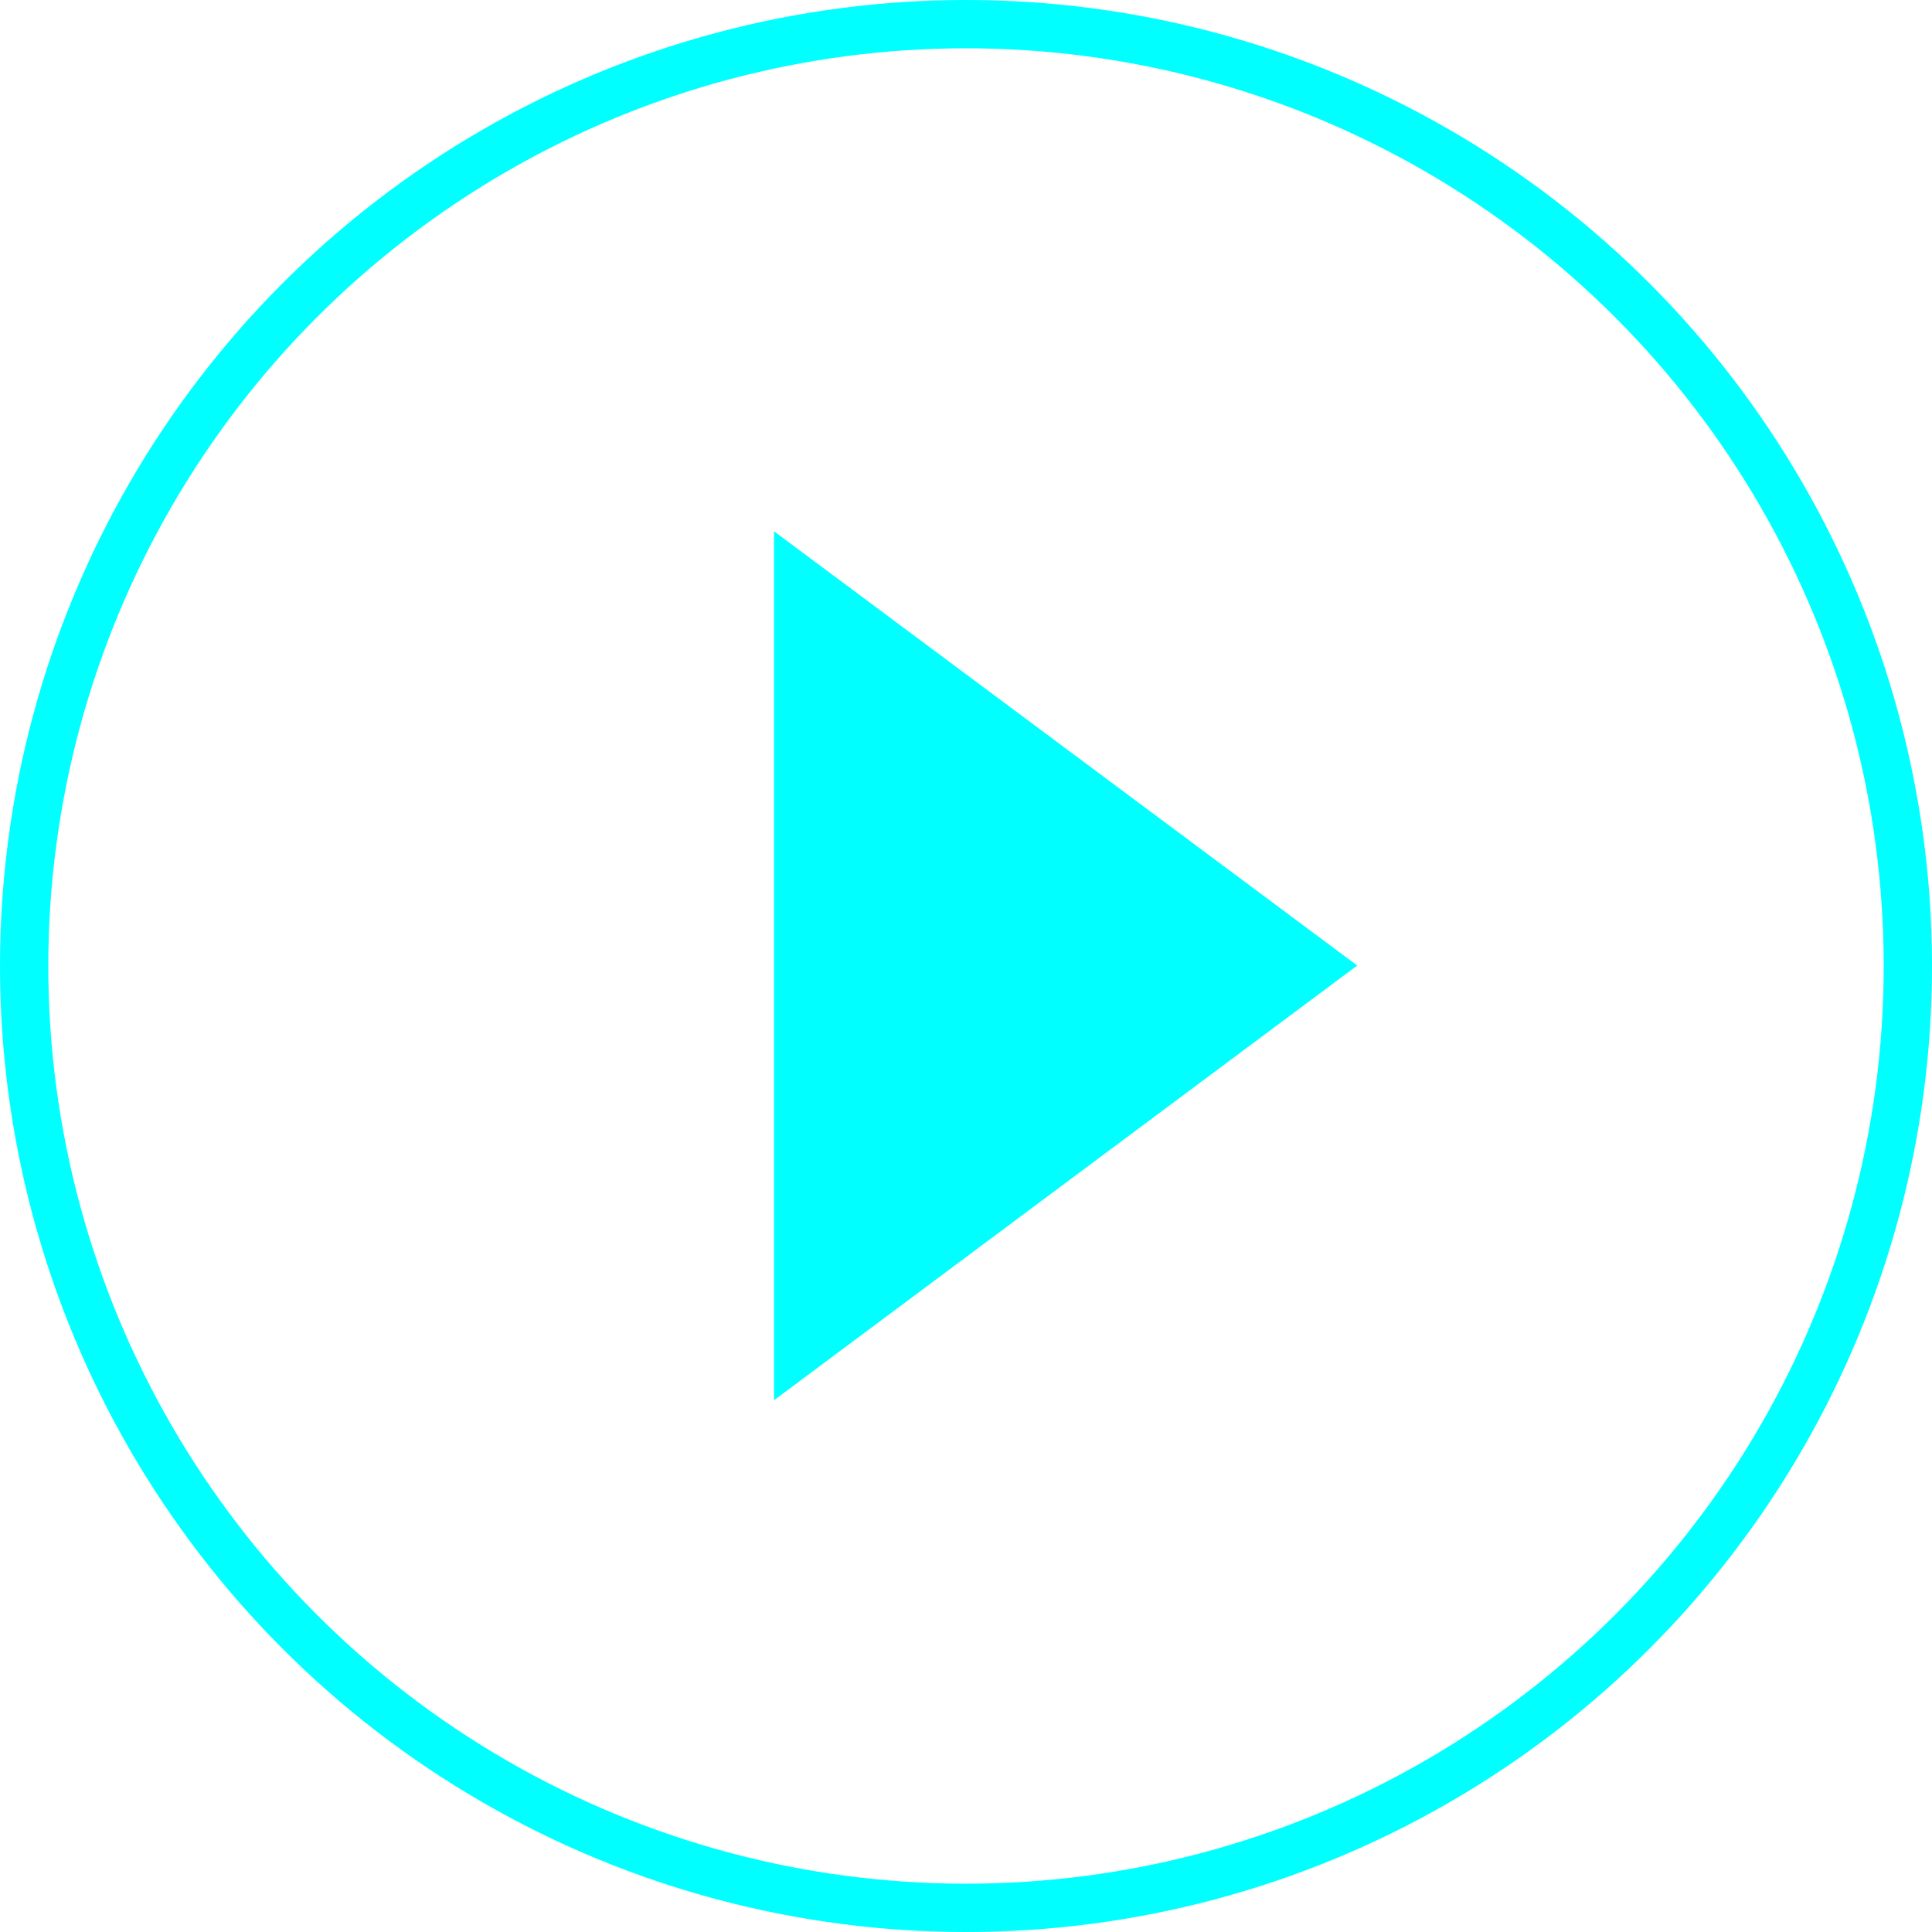
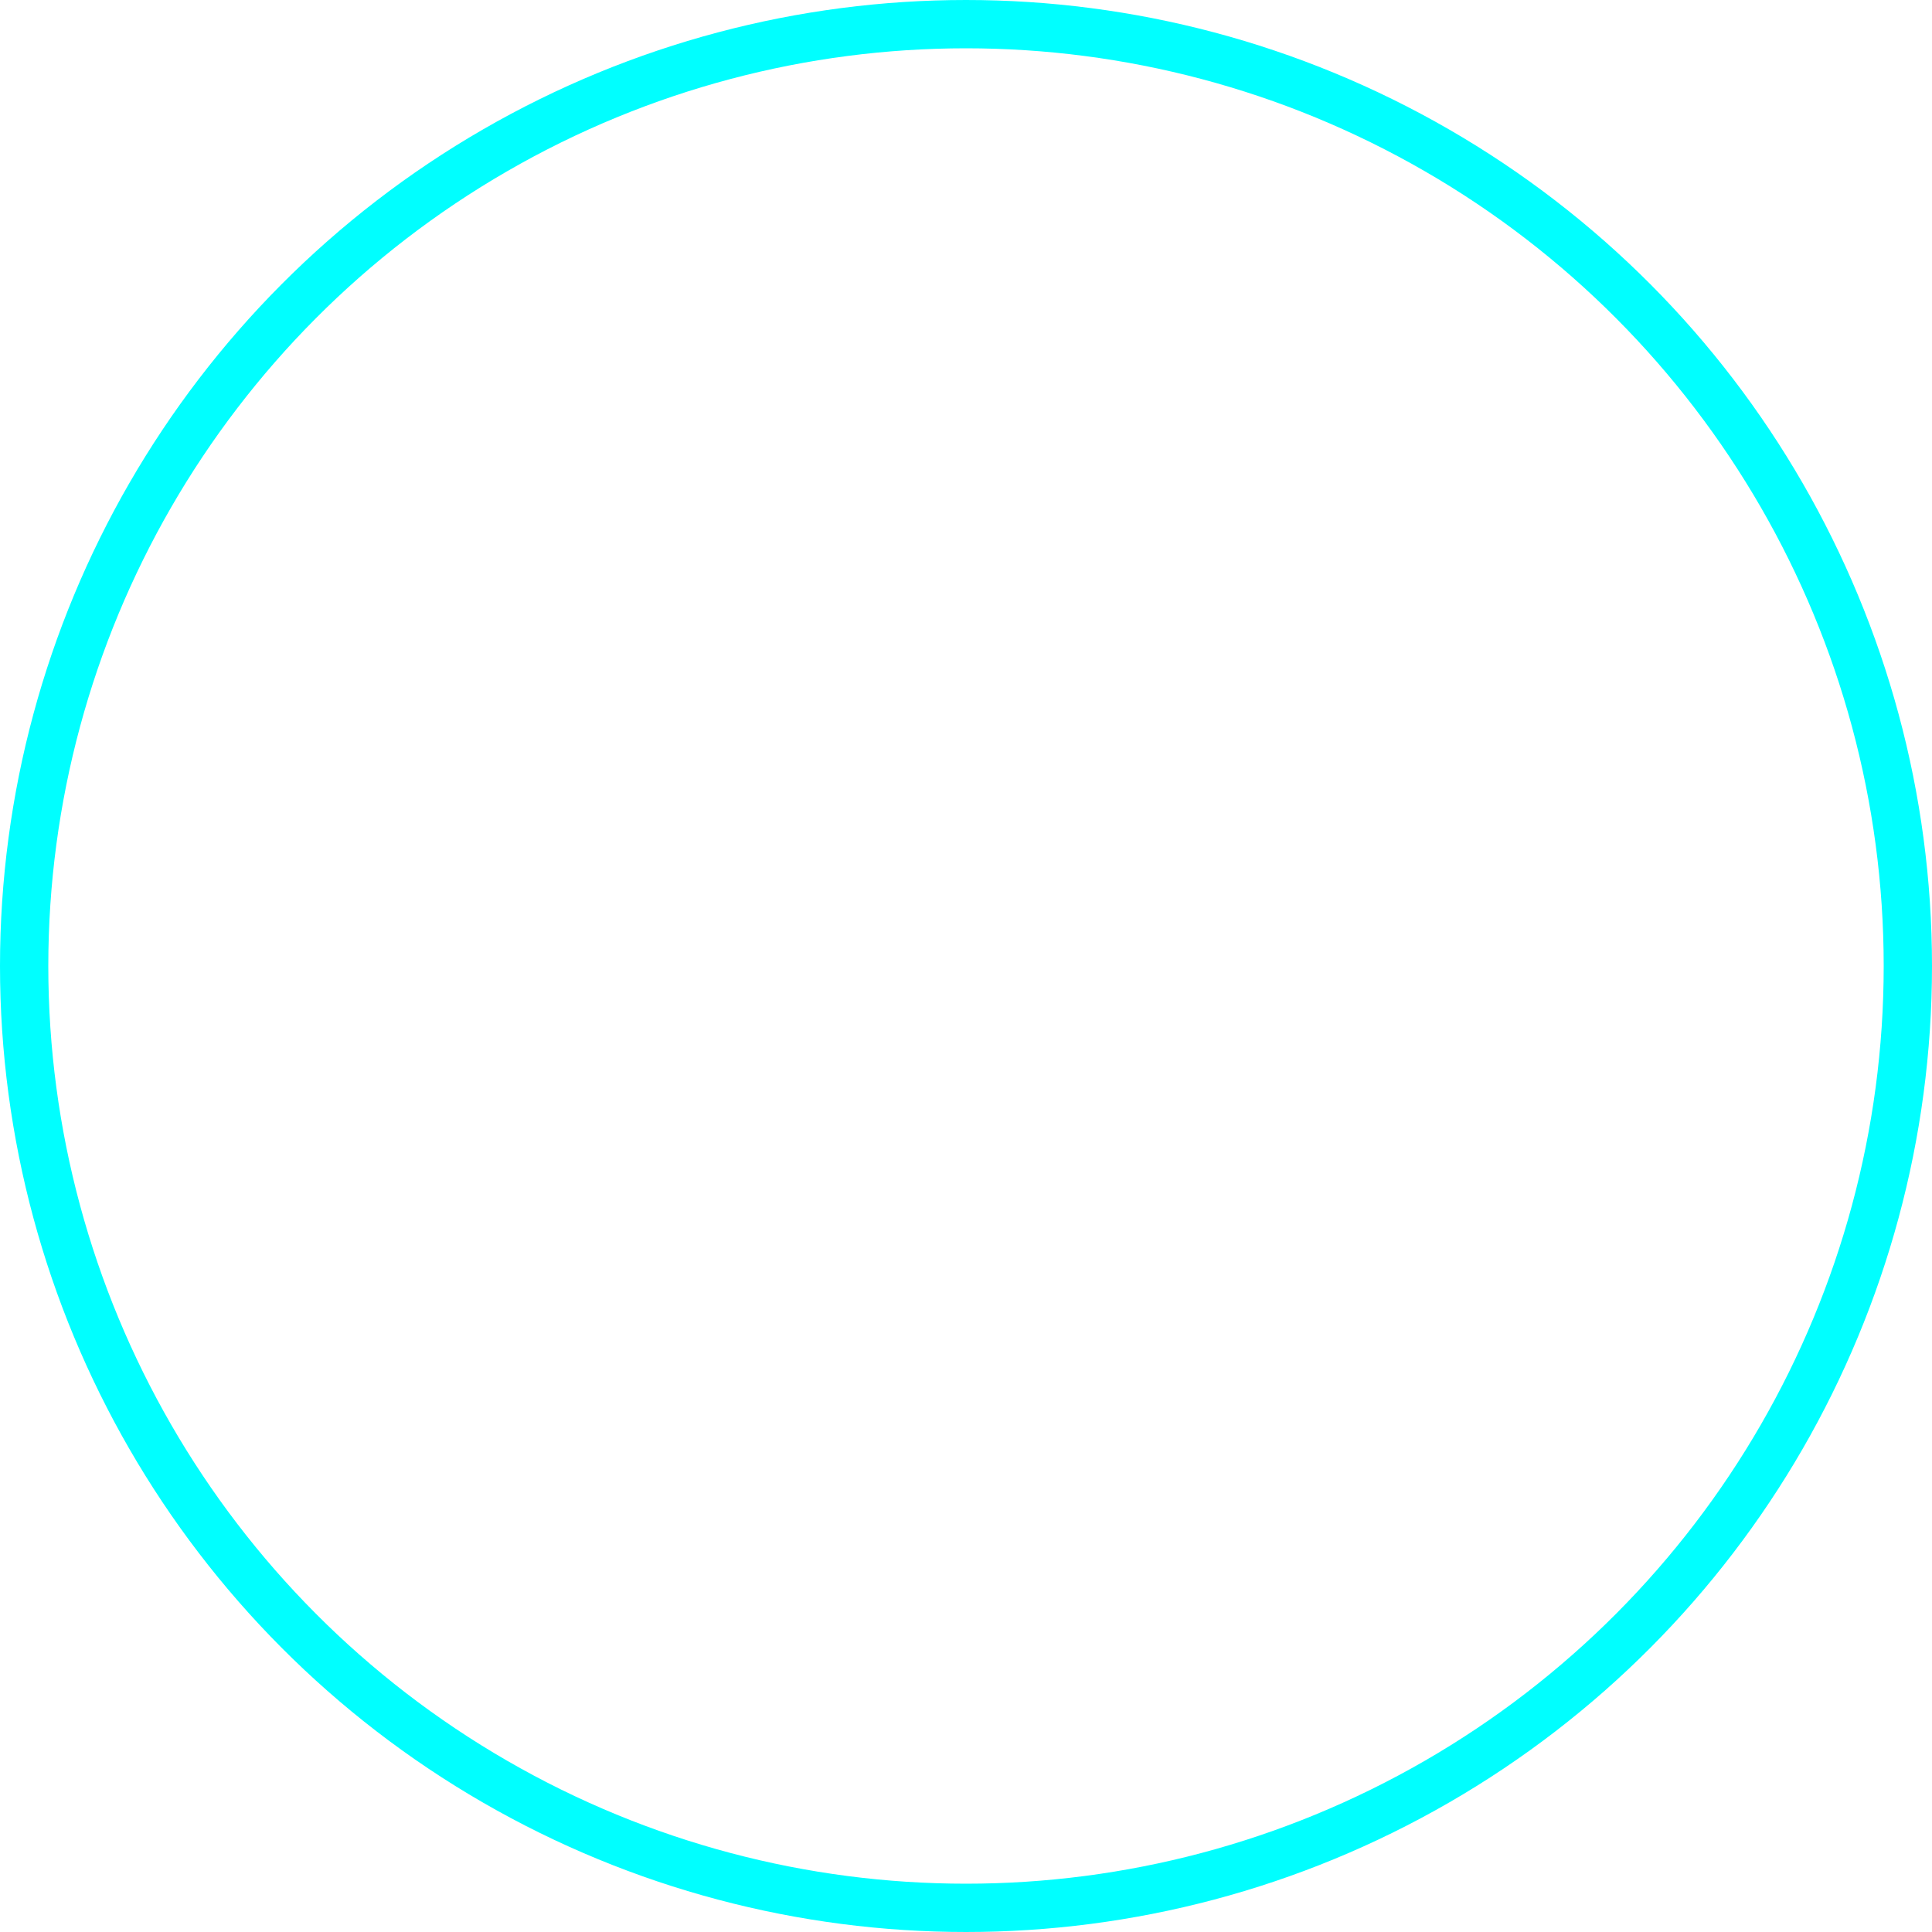
<svg xmlns="http://www.w3.org/2000/svg" width="800" height="800" viewBox="0 0 800 800" fill="none">
  <circle cx="400" cy="400" r="390" stroke="#00FFFF" stroke-width="20" />
-   <path d="M562 399.801L320.506 579.801L320.506 220L562 399.801Z" fill="#00FFFF" />
</svg>